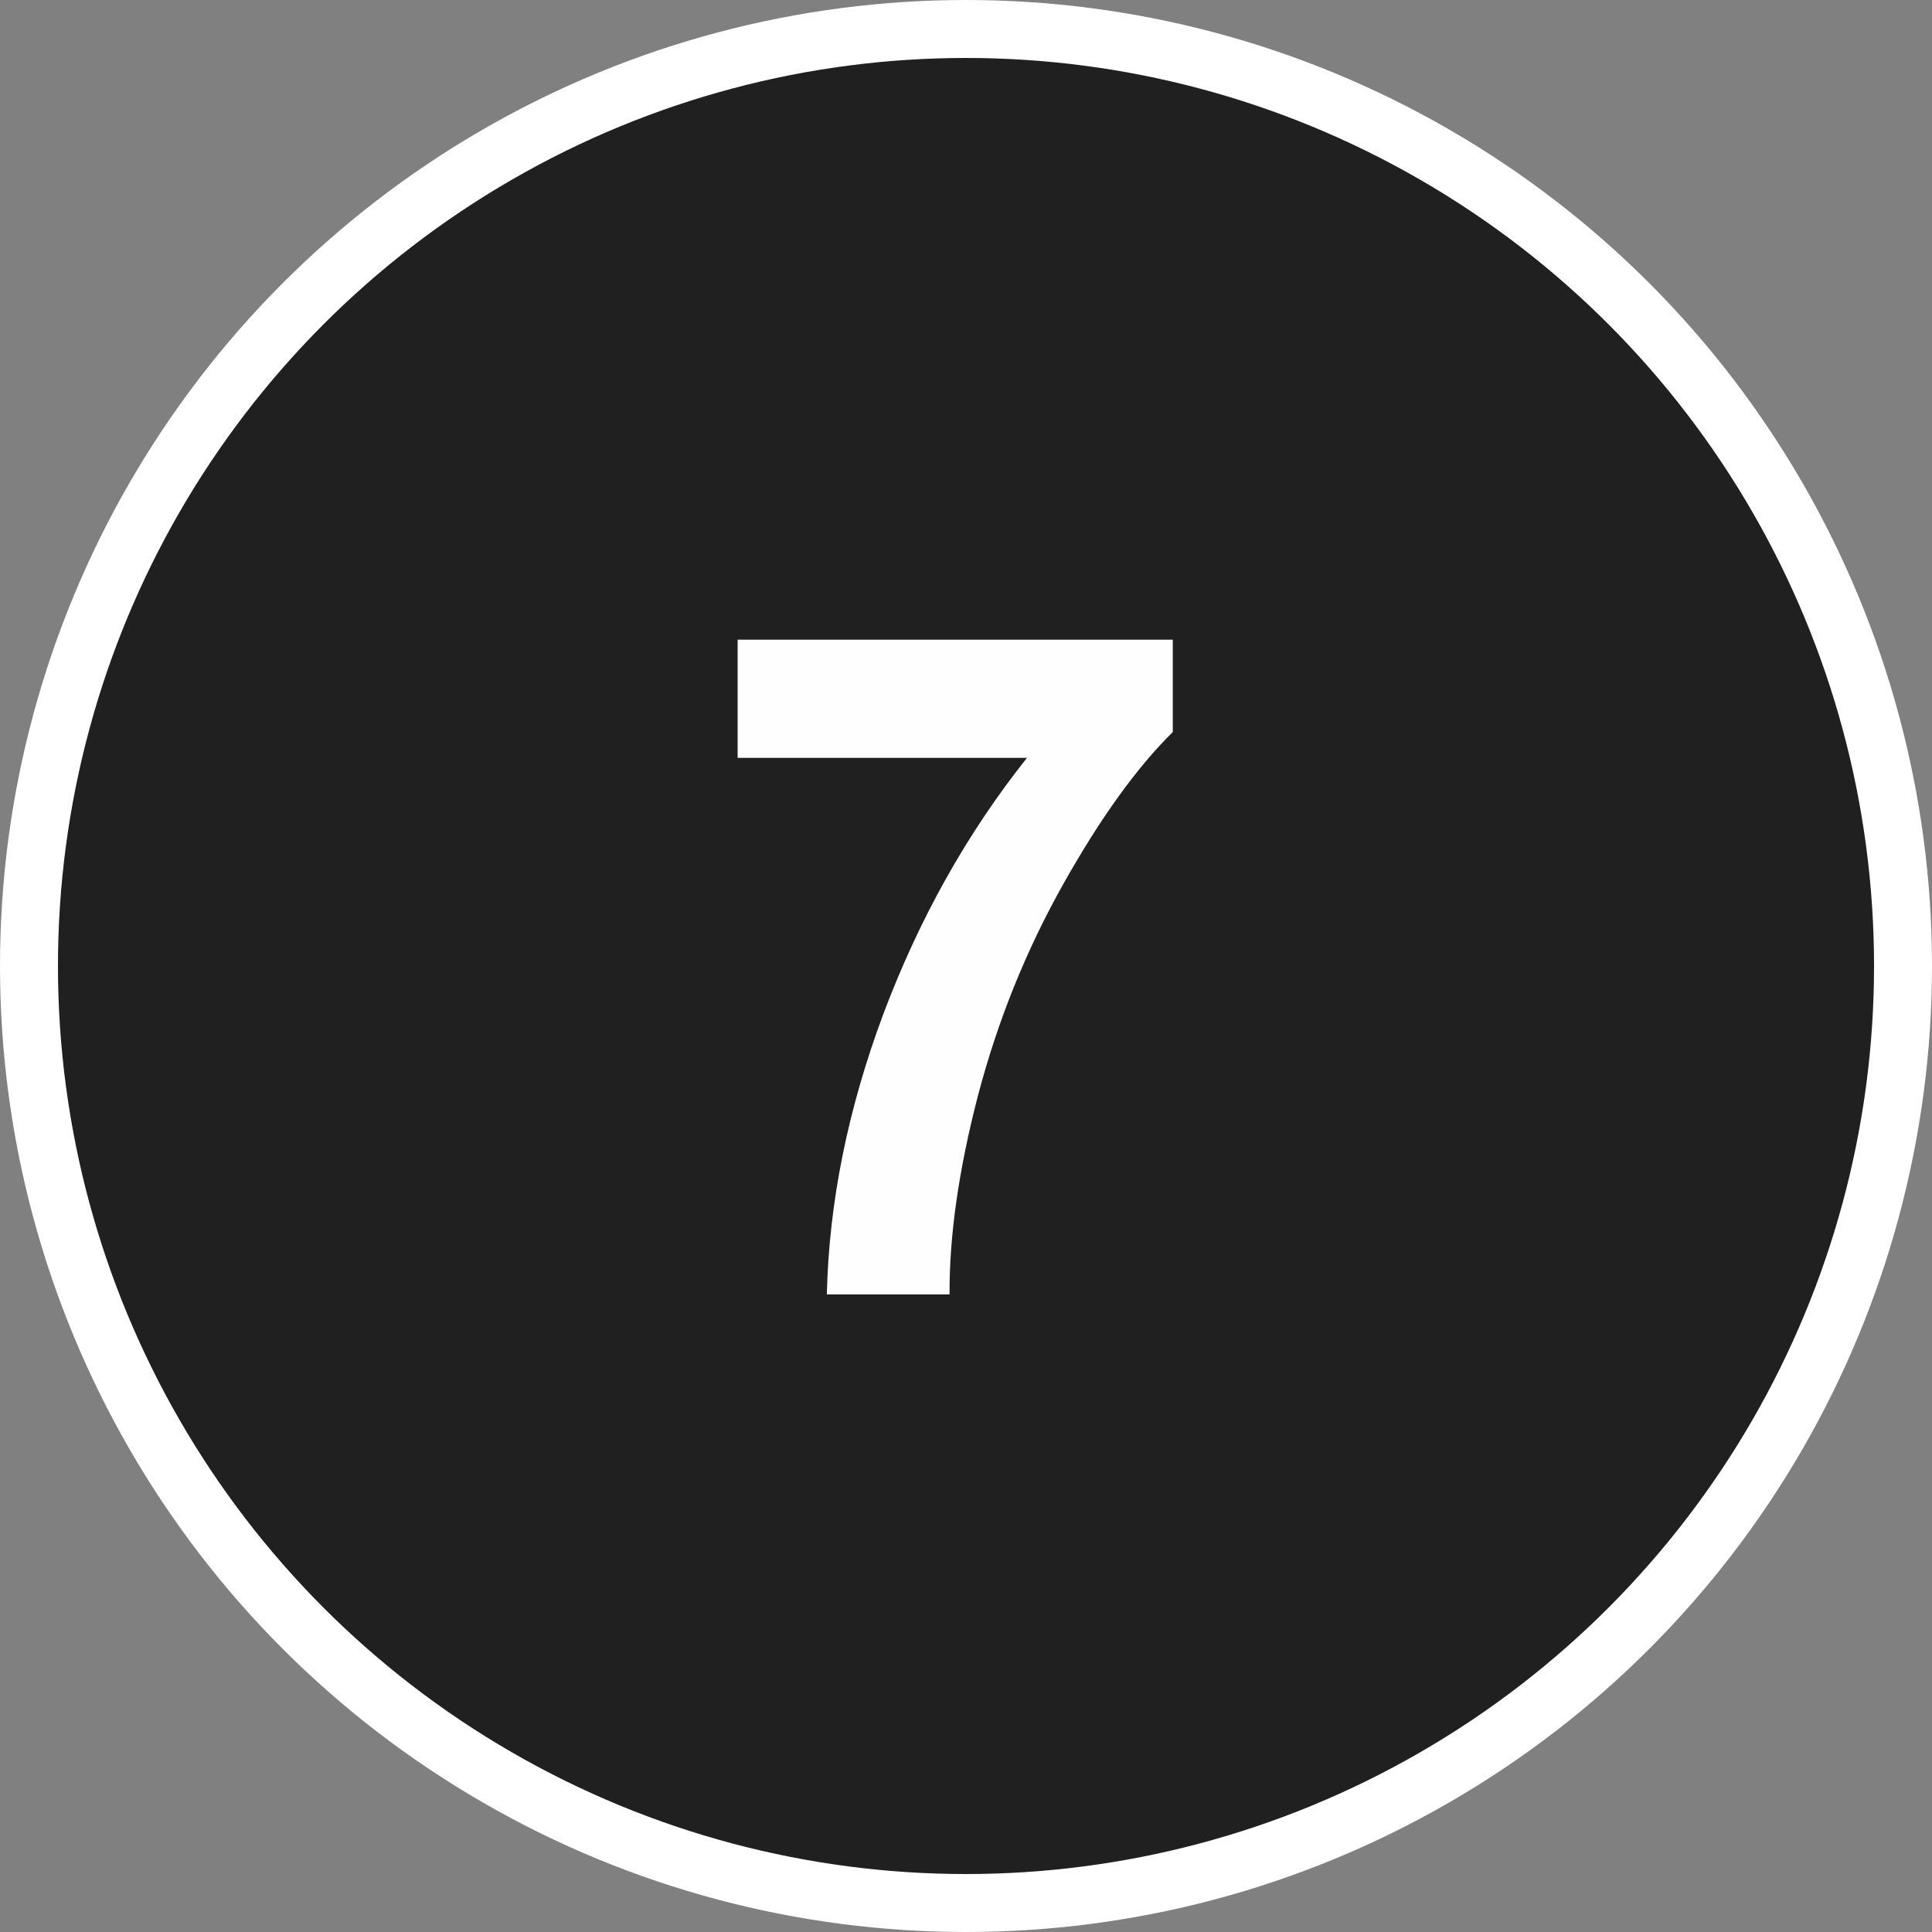
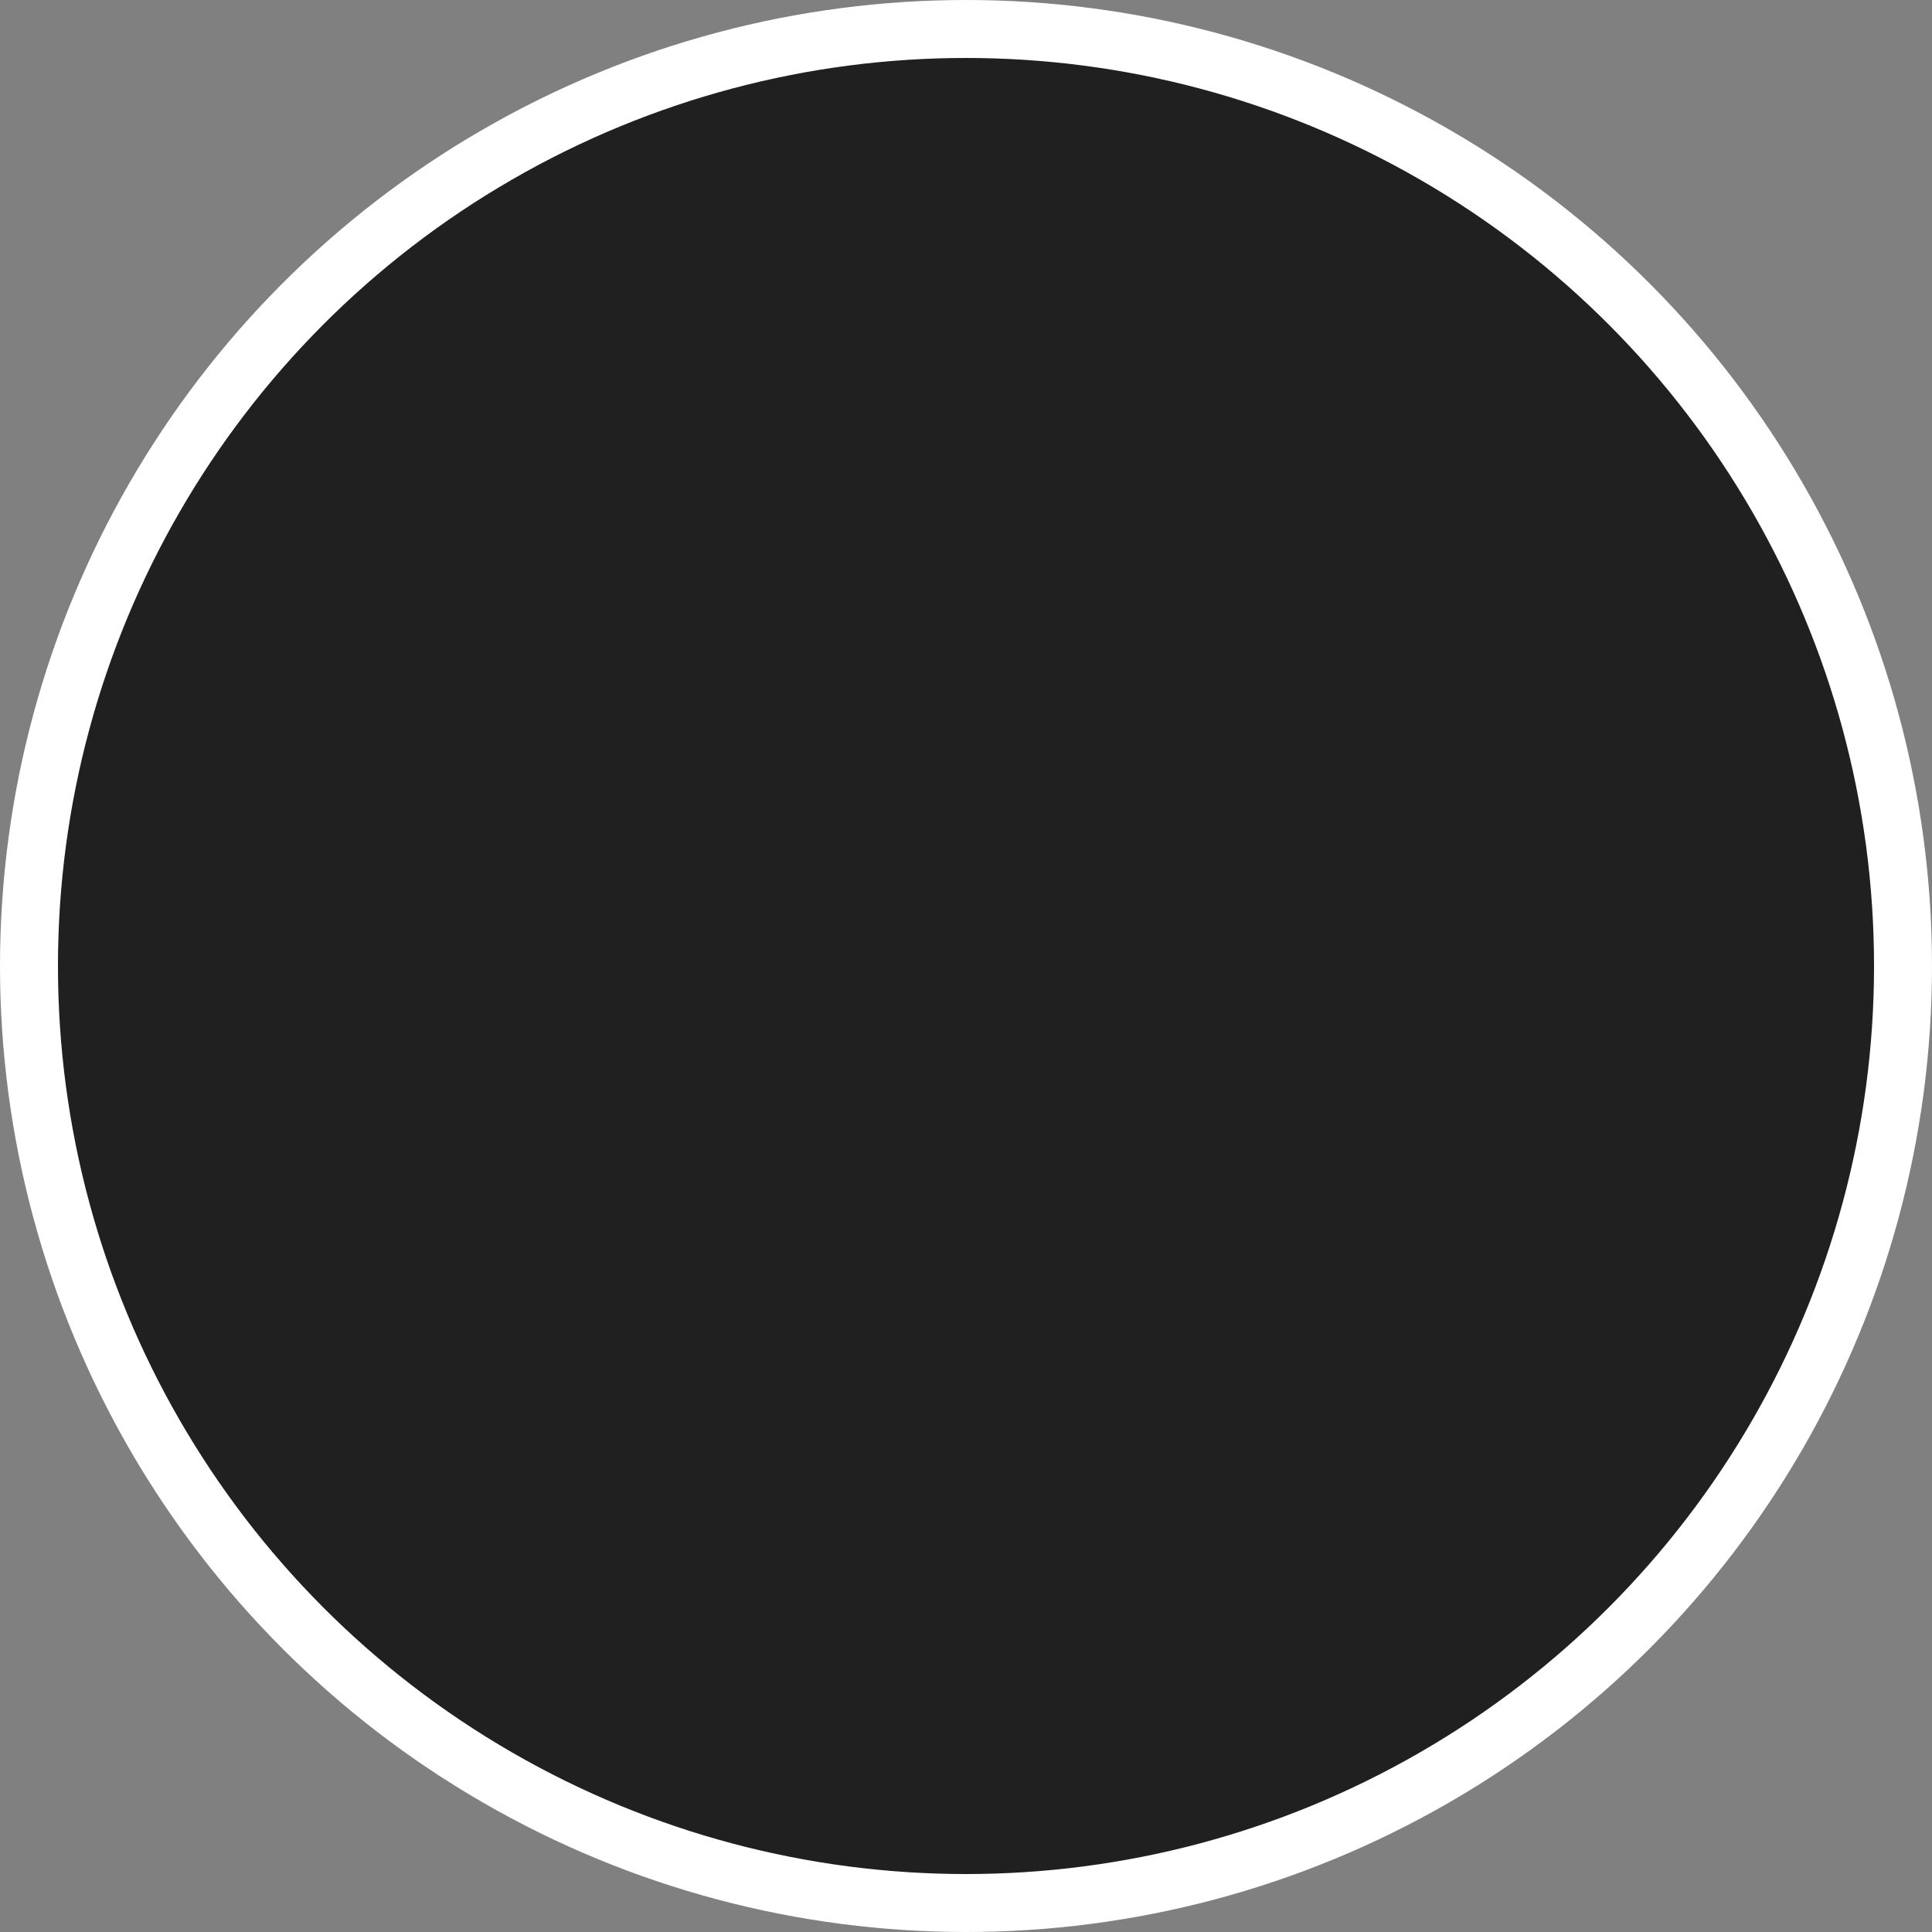
<svg xmlns="http://www.w3.org/2000/svg" width="100" height="100" viewBox="0 0 100 100" fill="none">
  <rect x="0" y="0" width="100" height="100" fill="#808080" stroke="none" />
  <circle cx="50" cy="50" r="48.5" fill="#202020" stroke="white" stroke-width="3" />
-   <path d="M38.18 39.227V33.109H60.703V37.891C58.844 39.719 56.953 42.344 55.031 45.766C53.109 49.188 51.641 52.828 50.625 56.688C49.625 60.531 49.133 63.969 49.148 67H42.797C42.906 62.25 43.883 57.406 45.727 52.469C47.586 47.531 50.062 43.117 53.156 39.227H38.18Z" fill="#FEFEFE" />
</svg>